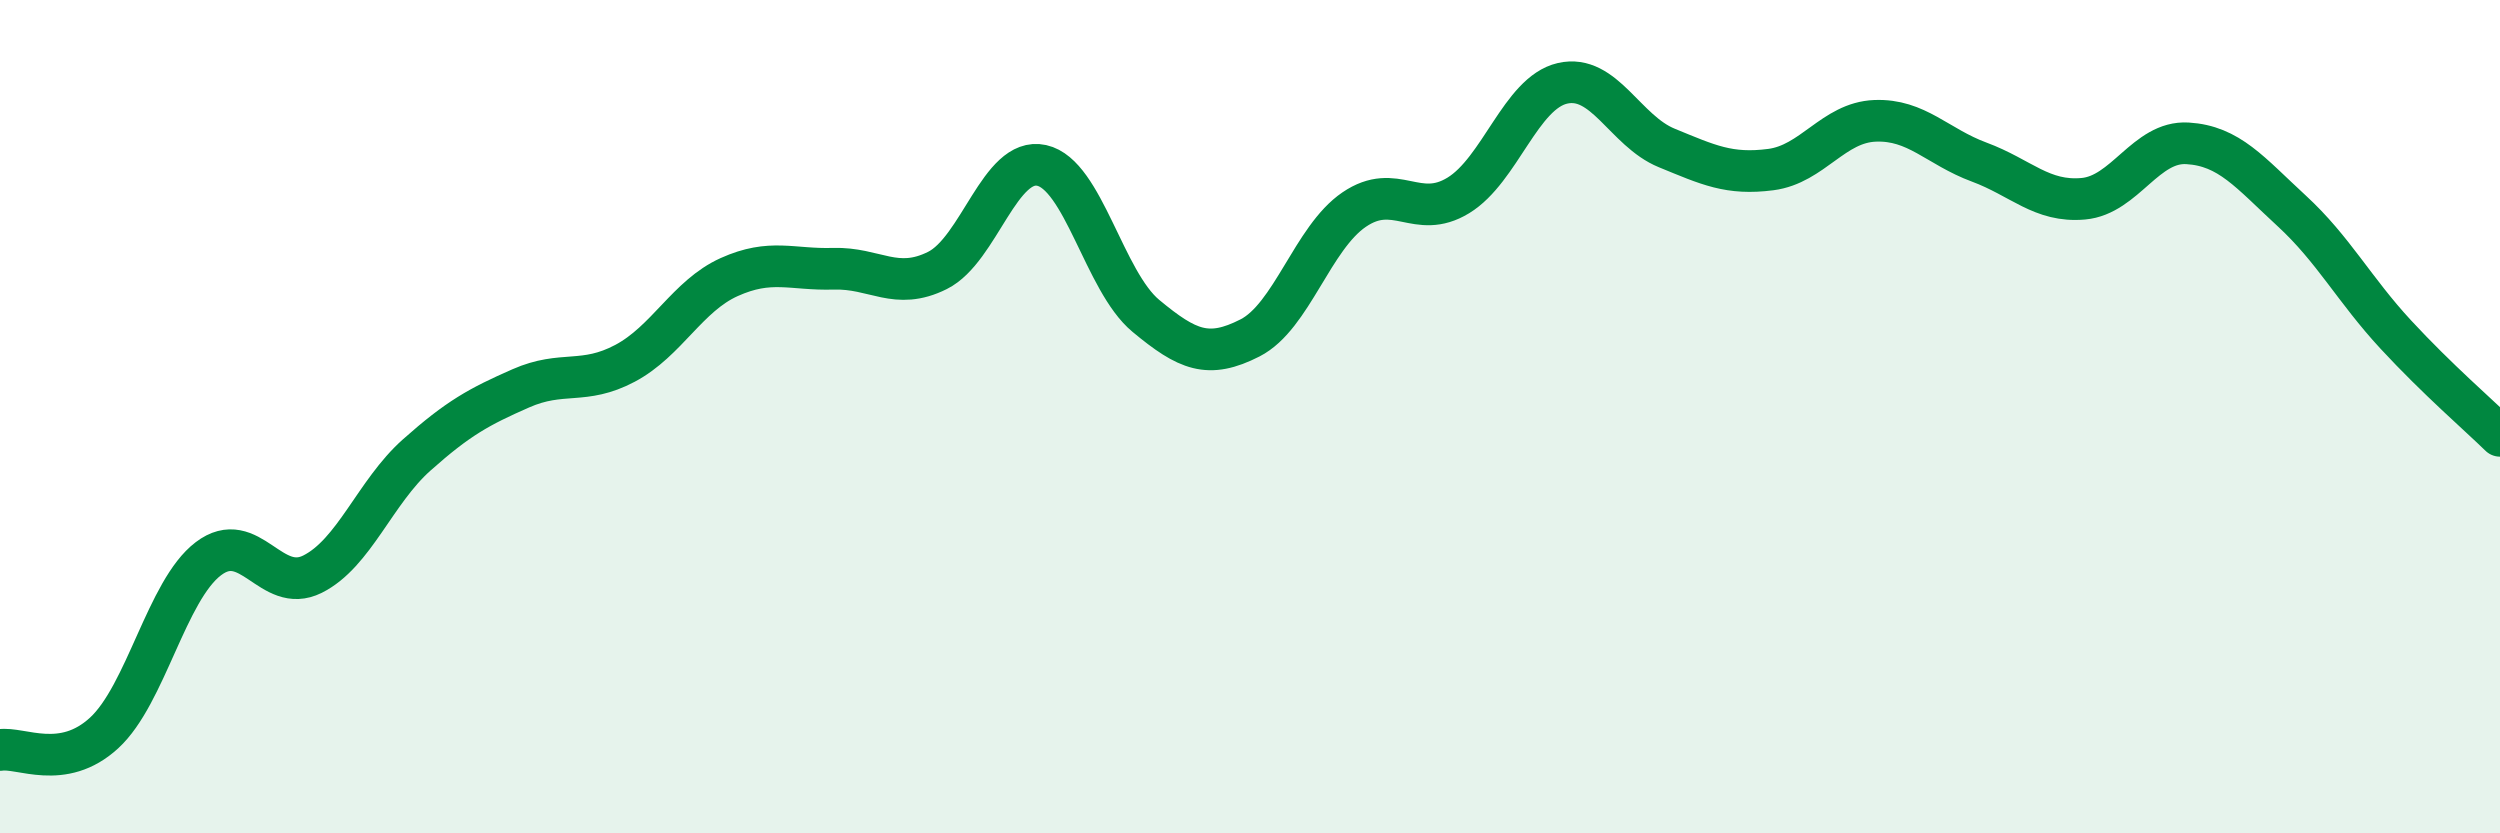
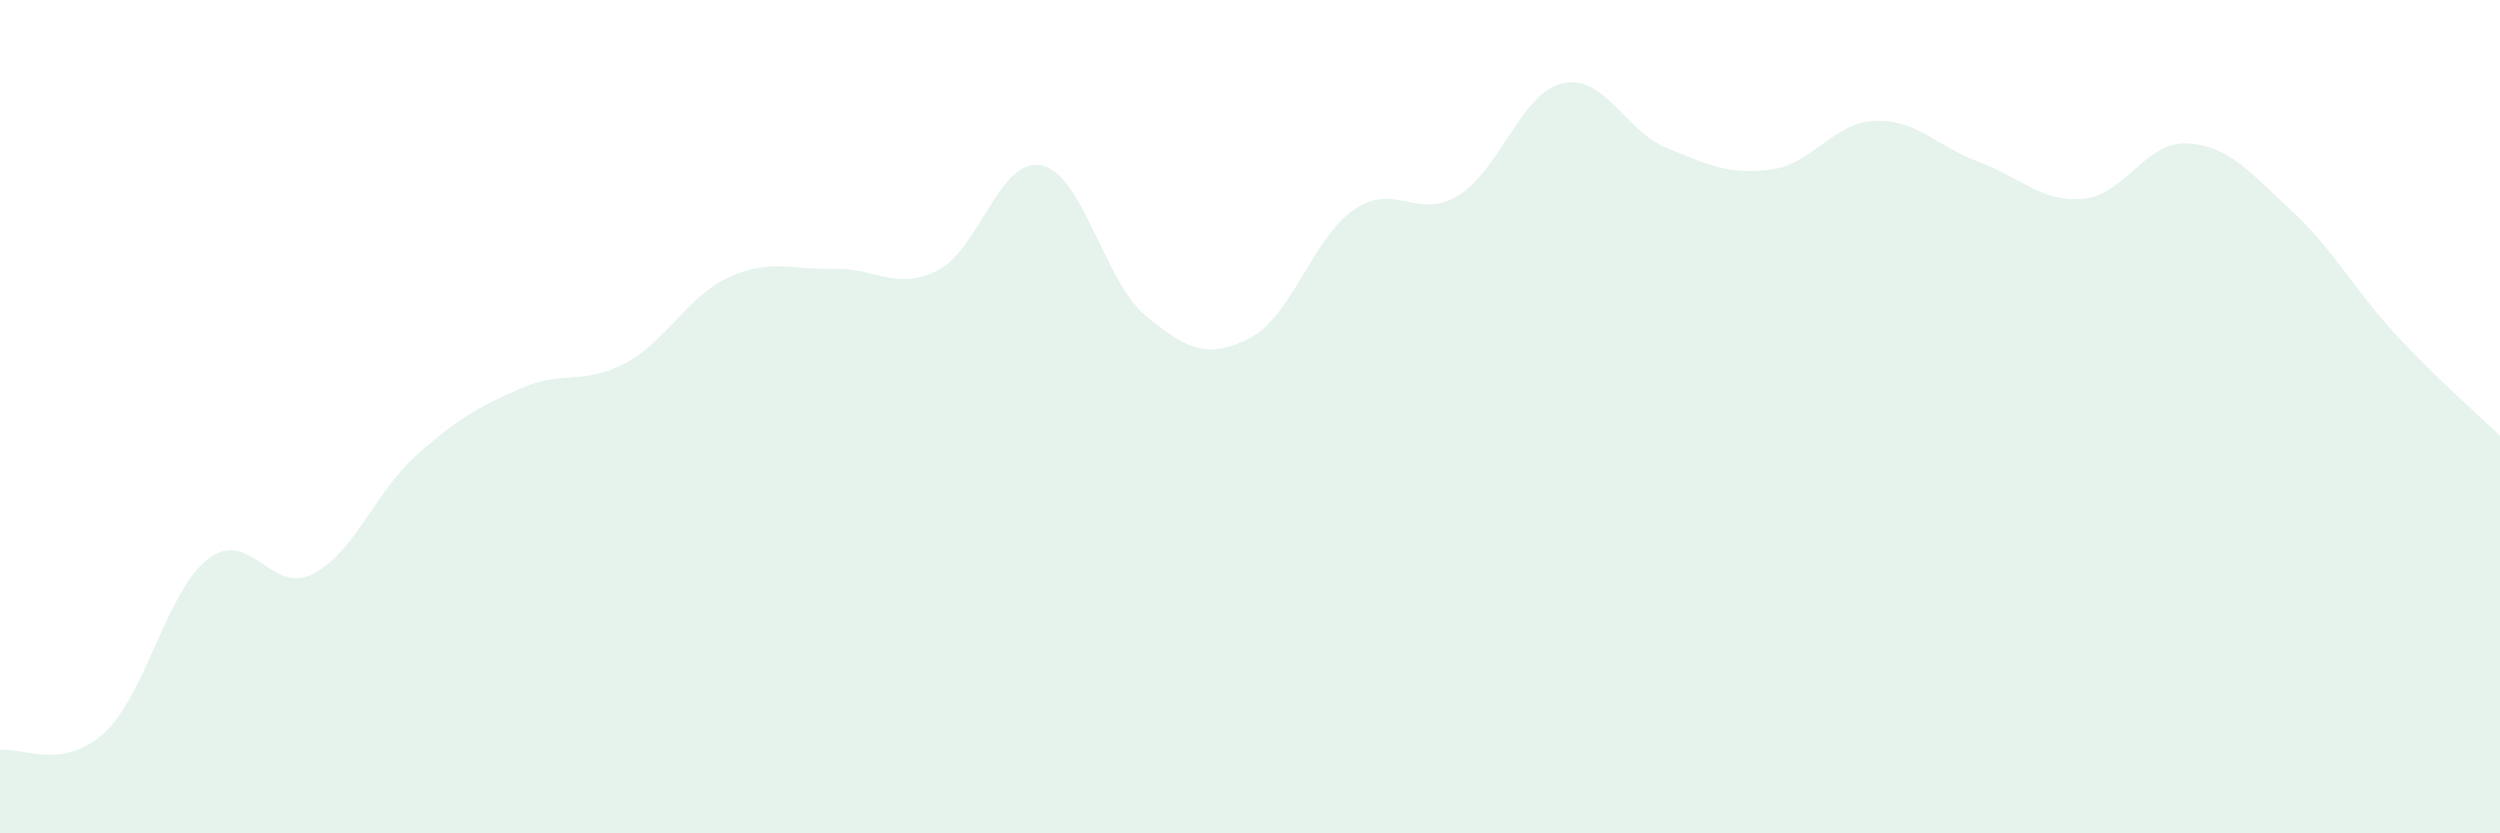
<svg xmlns="http://www.w3.org/2000/svg" width="60" height="20" viewBox="0 0 60 20">
  <path d="M 0,18 C 0.5,17.92 1.5,18.51 2.5,17.59 C 3.5,16.67 4,14.17 5,13.41 C 6,12.65 6.5,14.28 7.5,13.78 C 8.5,13.28 9,11.81 10,10.92 C 11,10.03 11.5,9.76 12.5,9.32 C 13.5,8.88 14,9.25 15,8.72 C 16,8.19 16.5,7.1 17.5,6.65 C 18.5,6.2 19,6.48 20,6.45 C 21,6.42 21.5,6.99 22.5,6.49 C 23.5,5.99 24,3.75 25,3.97 C 26,4.19 26.5,6.75 27.5,7.58 C 28.5,8.41 29,8.62 30,8.11 C 31,7.6 31.5,5.71 32.5,5.03 C 33.5,4.35 34,5.3 35,4.69 C 36,4.08 36.5,2.23 37.5,2 C 38.5,1.77 39,3.14 40,3.55 C 41,3.96 41.5,4.2 42.5,4.07 C 43.5,3.94 44,2.94 45,2.9 C 46,2.86 46.5,3.52 47.5,3.89 C 48.5,4.26 49,4.86 50,4.77 C 51,4.68 51.5,3.38 52.5,3.44 C 53.5,3.5 54,4.14 55,5.06 C 56,5.98 56.5,6.95 57.5,8.03 C 58.5,9.11 59.5,9.97 60,10.46L60 20L0 20Z" fill="#008740" opacity="0.1" stroke-linecap="round" stroke-linejoin="round" />
-   <path d="M 0,18 C 0.5,17.92 1.5,18.51 2.5,17.59 C 3.5,16.67 4,14.17 5,13.41 C 6,12.65 6.5,14.28 7.5,13.78 C 8.5,13.28 9,11.81 10,10.92 C 11,10.03 11.5,9.76 12.5,9.32 C 13.5,8.88 14,9.25 15,8.72 C 16,8.19 16.5,7.1 17.5,6.65 C 18.5,6.2 19,6.48 20,6.45 C 21,6.42 21.5,6.99 22.5,6.49 C 23.5,5.99 24,3.75 25,3.97 C 26,4.19 26.5,6.75 27.5,7.58 C 28.5,8.41 29,8.62 30,8.11 C 31,7.6 31.5,5.71 32.5,5.03 C 33.5,4.35 34,5.3 35,4.69 C 36,4.08 36.5,2.23 37.5,2 C 38.5,1.77 39,3.14 40,3.55 C 41,3.96 41.5,4.2 42.5,4.07 C 43.5,3.94 44,2.94 45,2.9 C 46,2.86 46.5,3.52 47.5,3.89 C 48.5,4.26 49,4.86 50,4.77 C 51,4.68 51.5,3.38 52.5,3.44 C 53.5,3.5 54,4.14 55,5.06 C 56,5.98 56.5,6.95 57.5,8.03 C 58.5,9.11 59.5,9.97 60,10.46" stroke="#008740" stroke-width="1" fill="none" stroke-linecap="round" stroke-linejoin="round" />
</svg>